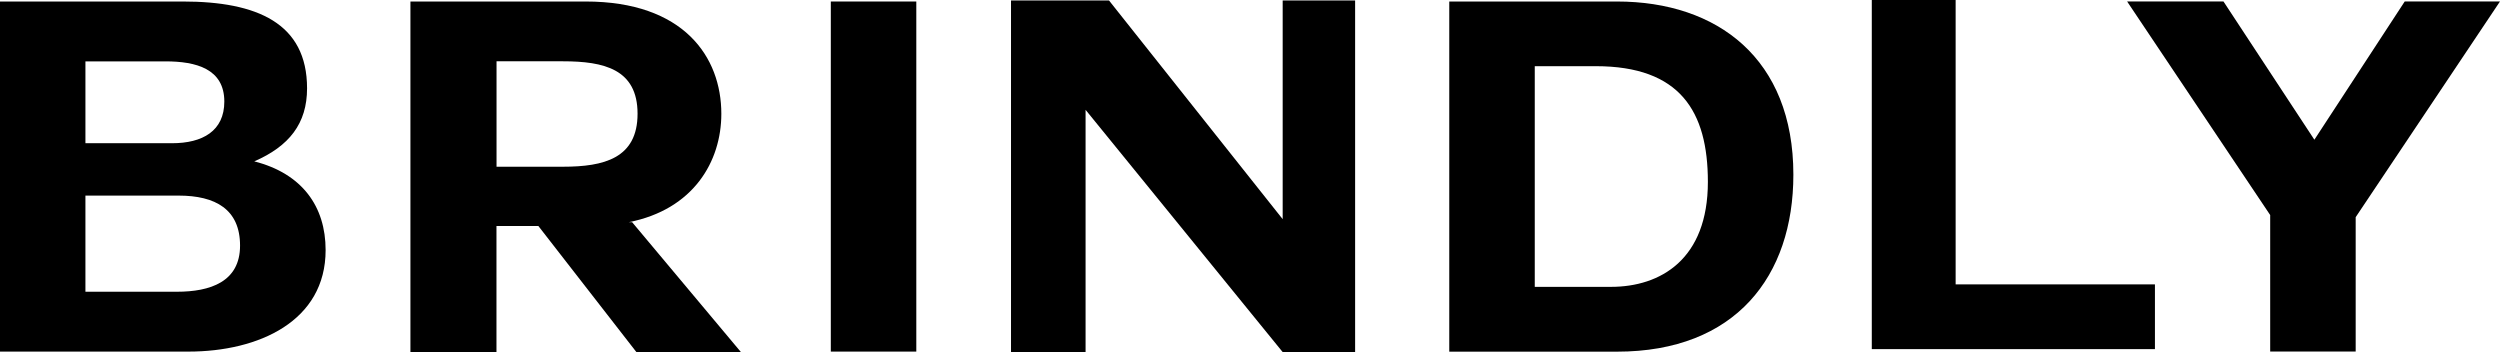
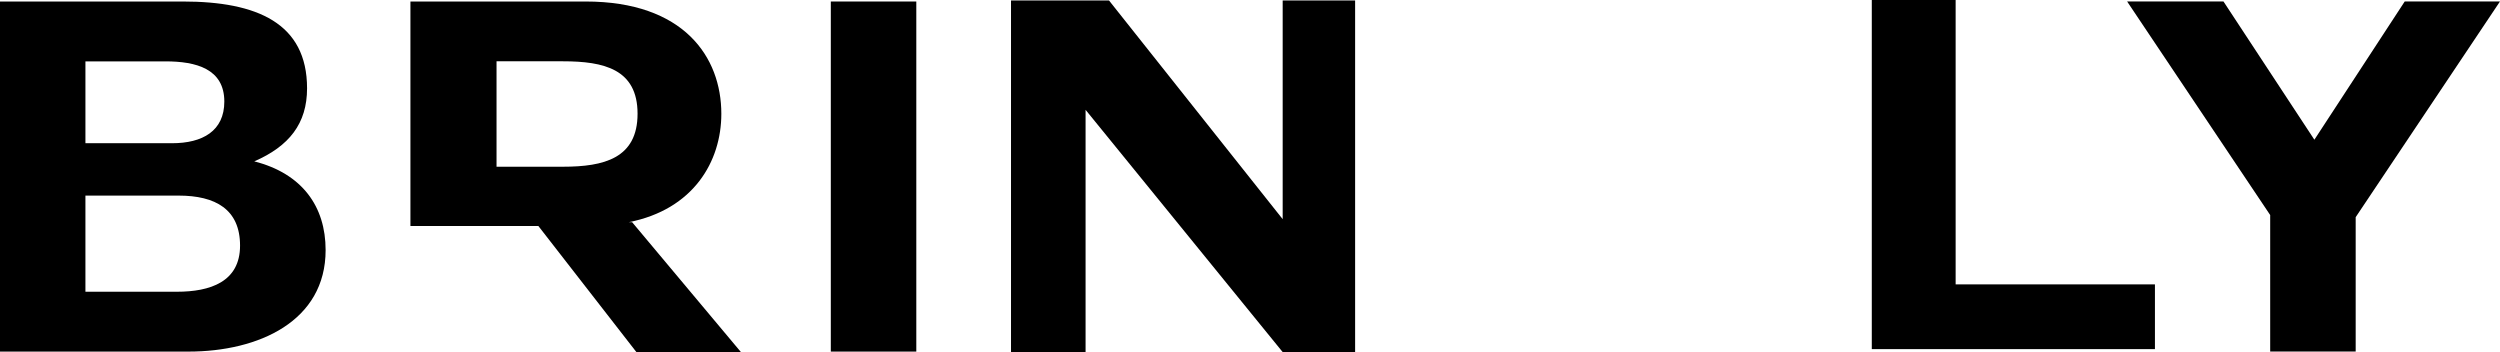
<svg xmlns="http://www.w3.org/2000/svg" viewBox="0 0 363.77 51.23" height="51.23" width="363.77" id="b">
  <g id="c">
    <g id="d">
      <path d="M0,.22h26.62c10.77,0,18.06,3.14,18.06,12.63,0,5.14-2.61,8.42-7.68,10.63,6.97,1.78,10.38,6.56,10.38,12.91,0,10.35-9.74,14.77-19.96,14.77H0V.22ZM12.43,20.84h12.6c4.44,0,7.61-1.78,7.61-6.06,0-4.78-4.12-5.85-8.56-5.85h-11.65v11.92h0ZM12.43,42.45h13.31c4.83,0,9.19-1.43,9.19-6.71s-3.57-7.28-8.95-7.28h-13.55v13.98h0Z" />
-       <path d="M91.97,32.32l15.84,18.91h-15.21l-14.26-18.34h-6.1v18.34h-12.52V.22h25.51c14.26,0,19.73,8.06,19.73,16.34,0,6.92-4.04,13.91-13.47,15.77h.48,0ZM72.25,8.92v15.34h9.67c5.94,0,10.85-1.21,10.85-7.71s-4.91-7.63-10.85-7.63h-9.67Z" />
+       <path d="M91.97,32.32l15.84,18.91h-15.21l-14.26-18.34h-6.1h-12.52V.22h25.51c14.26,0,19.73,8.06,19.73,16.34,0,6.92-4.04,13.91-13.47,15.77h.48,0ZM72.25,8.92v15.34h9.67c5.94,0,10.85-1.21,10.85-7.71s-4.91-7.63-10.85-7.63h-9.67Z" />
      <path d="M120.89.22h12.44v50.94h-12.44V.22Z" />
      <path d="M157.96,15.98v35.25h-10.85V.07h14.26l25.27,31.82V.07h10.54v51.16h-10.54l-28.68-35.25Z" />
-       <path d="M210.88.22h24.4c14.66,0,25.67,8.35,25.67,25.19,0,14.77-8.4,25.76-25.67,25.76h-24.4V.22h0ZM223.32,41.74h11.09c7.21,0,14.1-4,14.1-15.27,0-10.27-4.04-16.84-16.32-16.84h-8.87v32.11h0Z" />
      <path d="M272.36,50.8V0h12.2v41.38h29v9.42h-41.2Z" />
      <path d="M330.35,31.32L309.51.21h14.02l13.23,20.12L349.91.21h13.86l-21,31.39v19.55h-12.44v-19.84h.02Z" />
    </g>
  </g>
</svg>